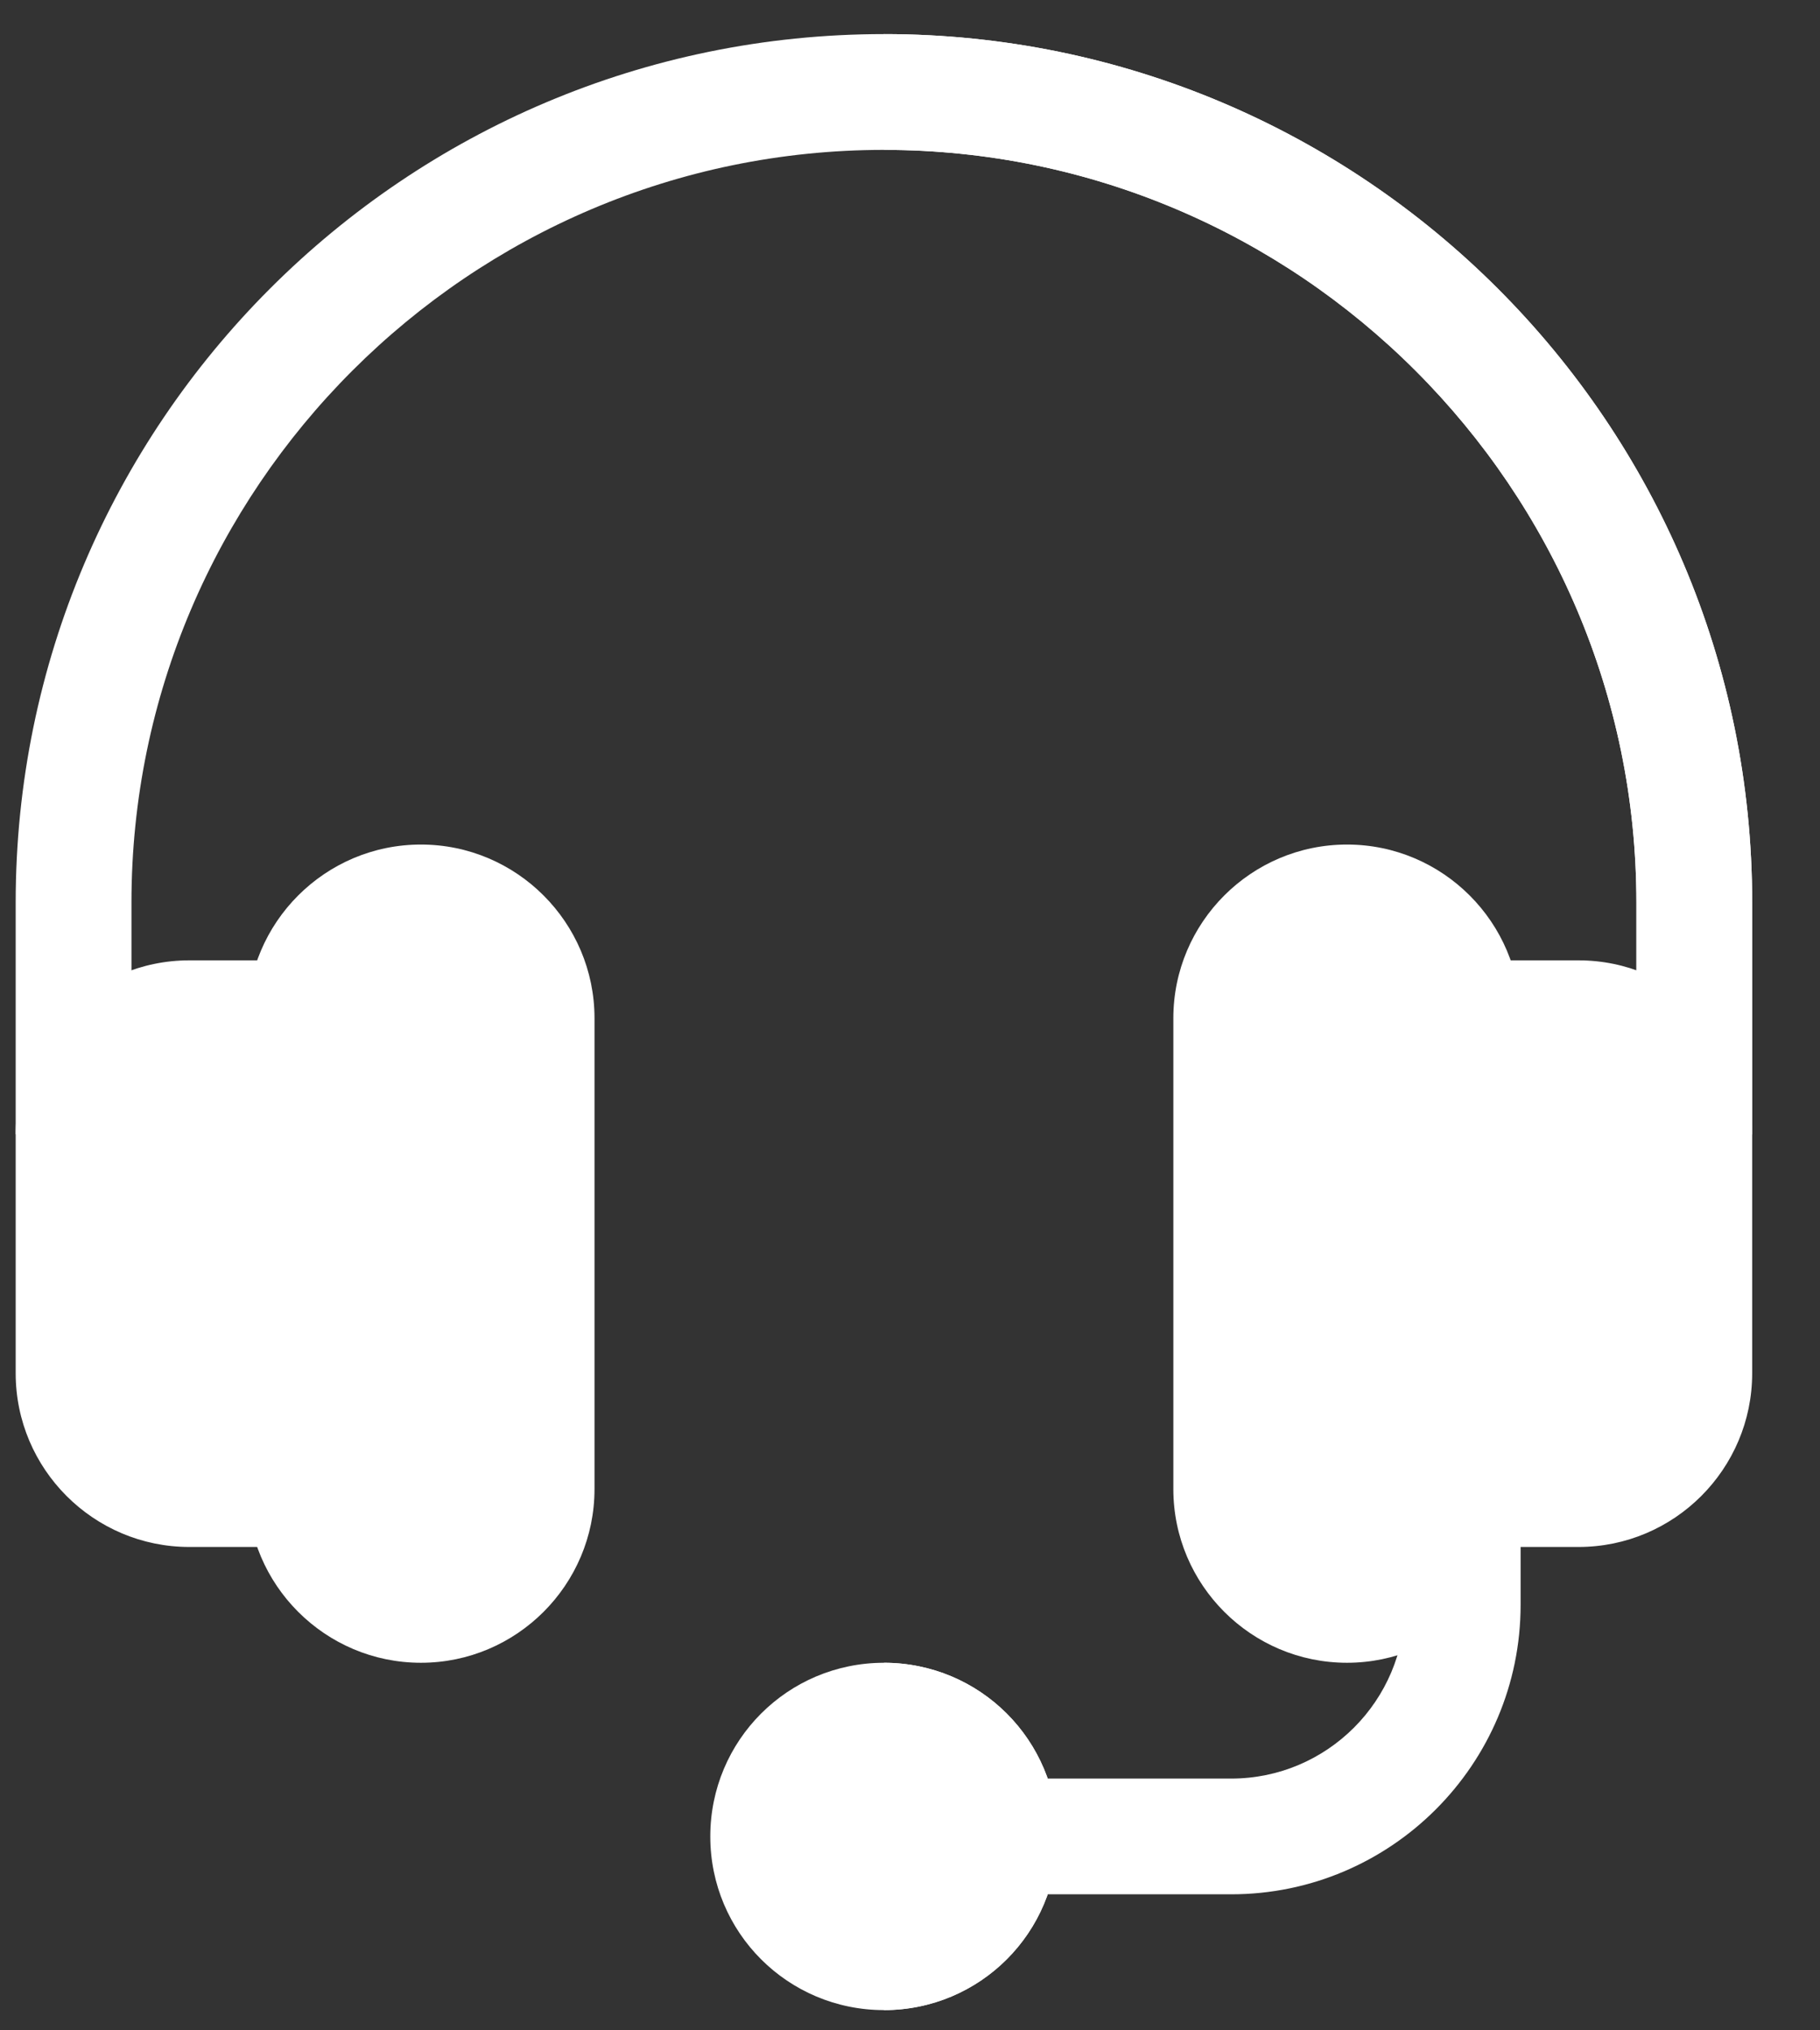
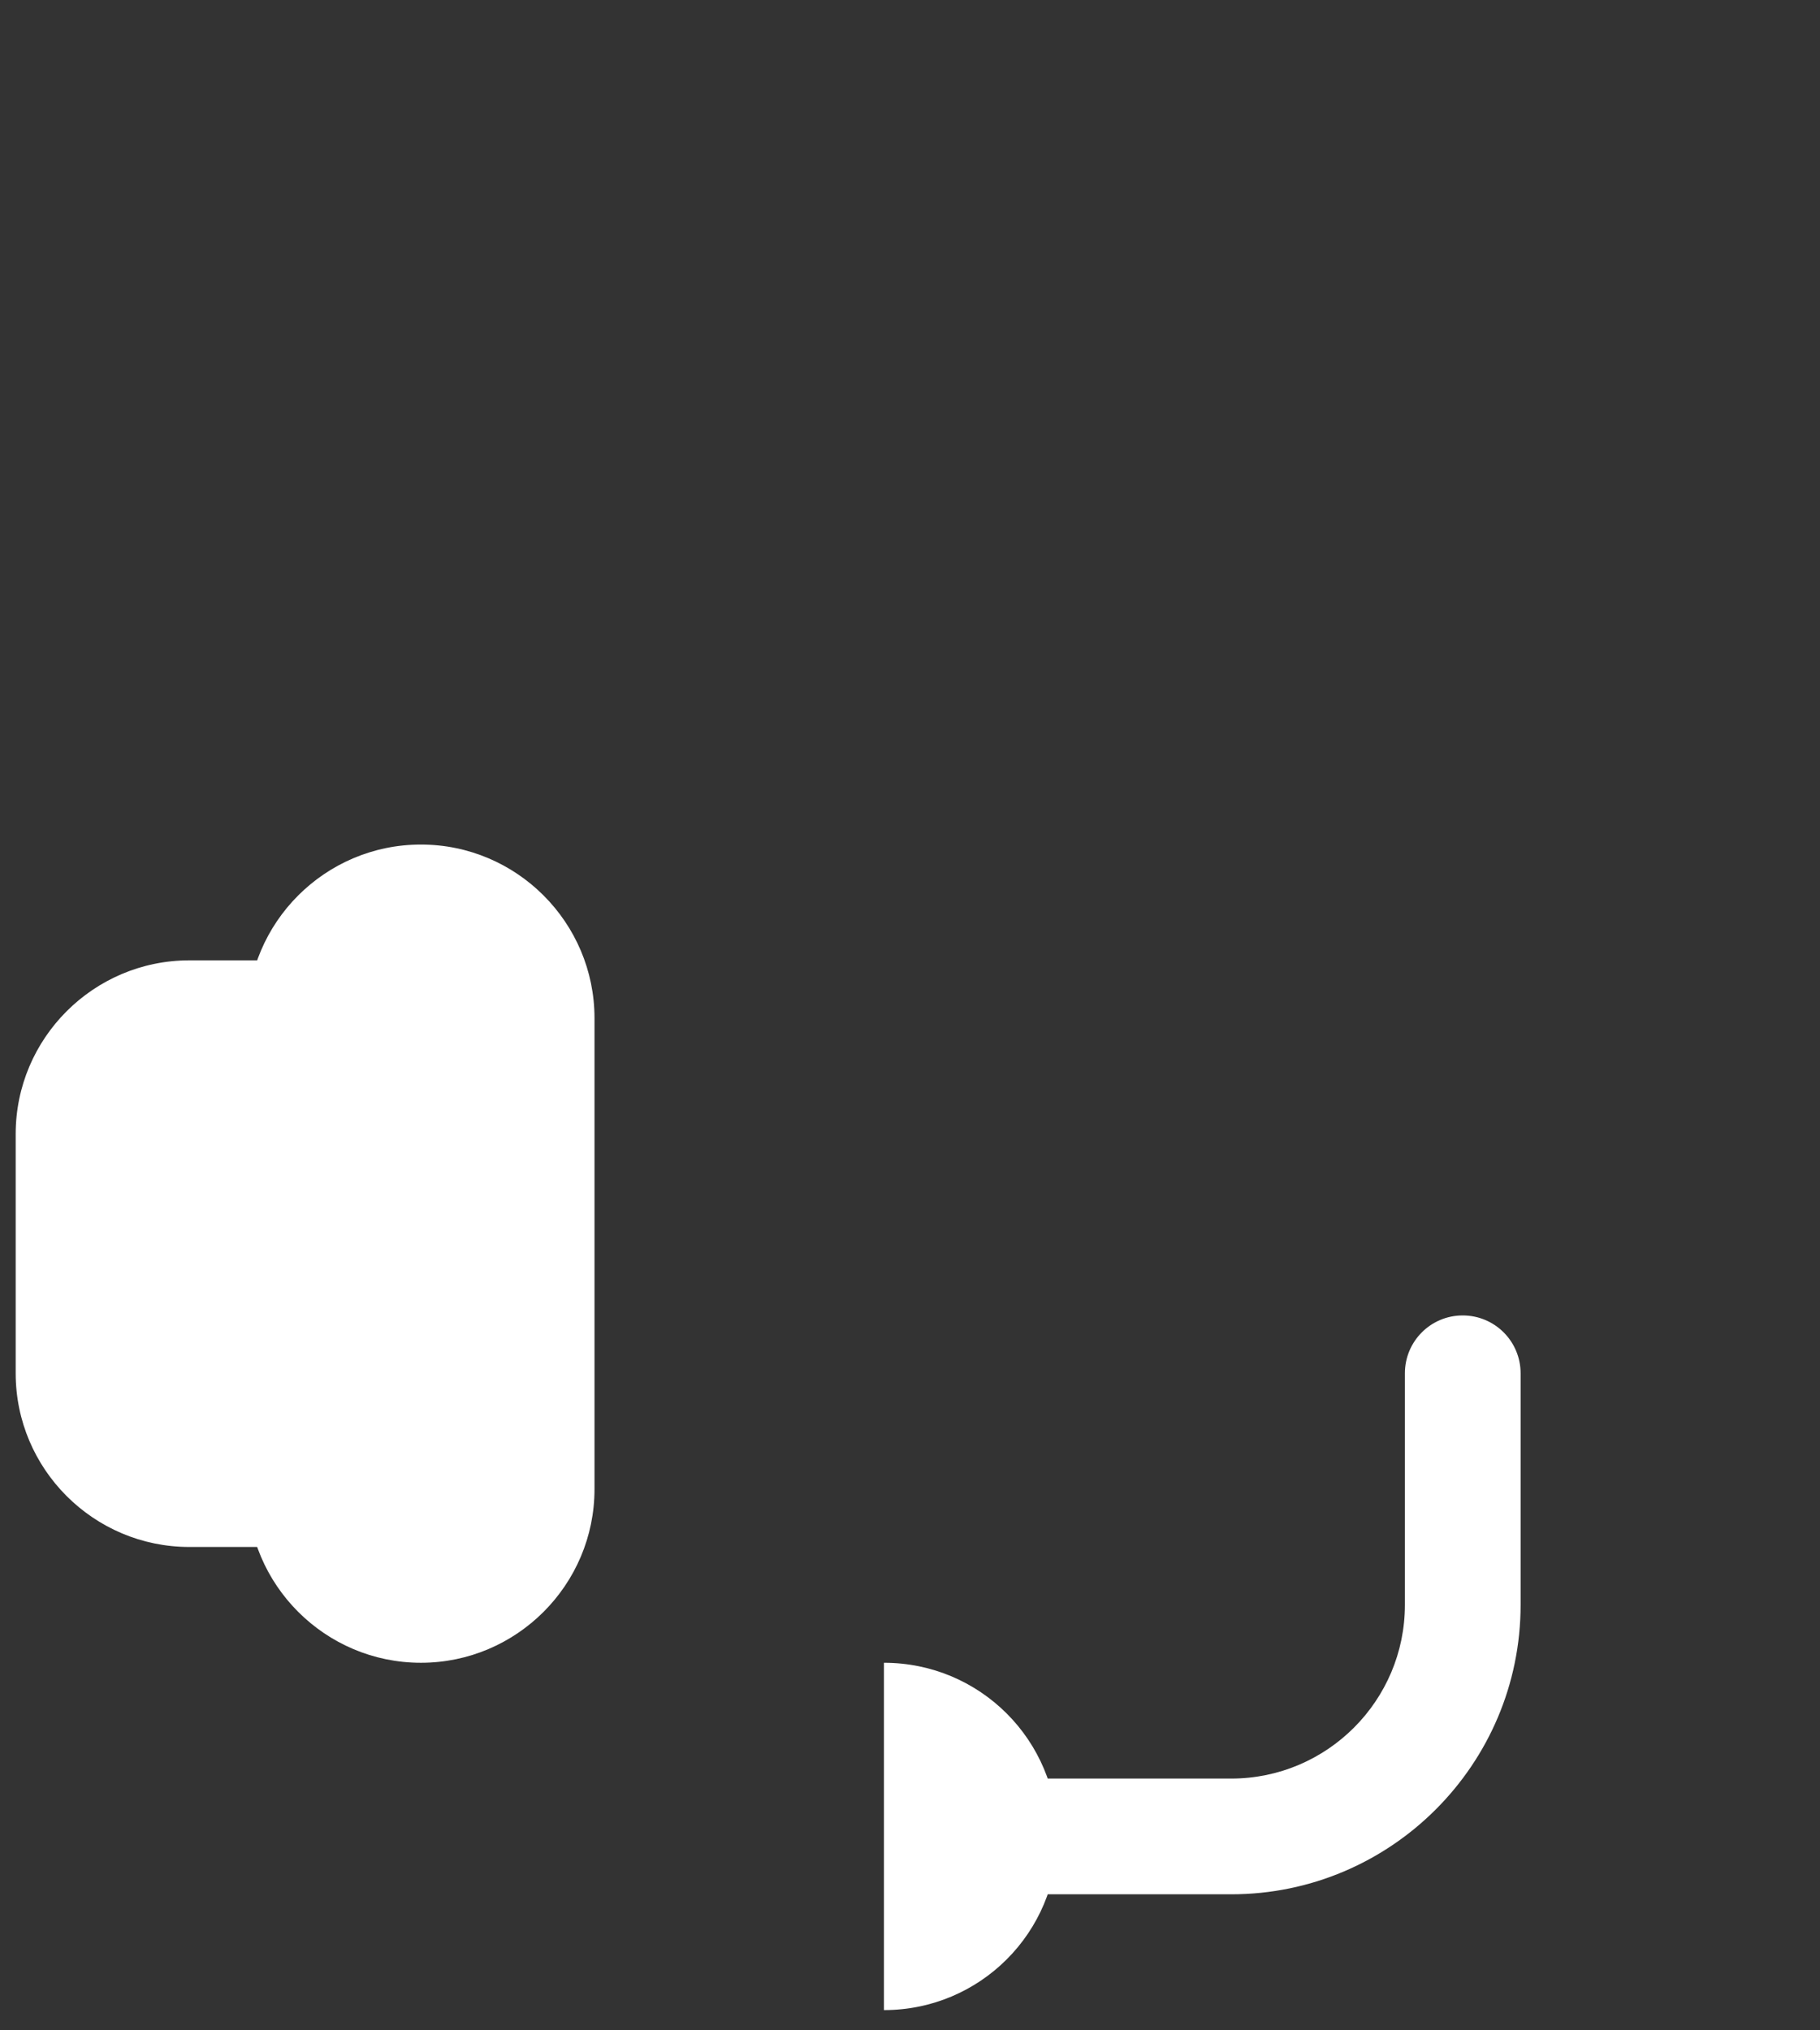
<svg xmlns="http://www.w3.org/2000/svg" width="26" height="29" viewBox="0 0 26 29" fill="none">
  <rect x="0" y="0" width="26" height="29" fill="#333333" stroke="none" />
  <path d="M17.589 27.057H14.281C13.824 27.057 13.454 26.688 13.454 26.23C13.454 25.773 13.824 25.404 14.281 25.404H17.589C18.957 25.404 20.07 24.291 20.07 22.923V19.616C20.07 19.158 20.439 18.789 20.896 18.789C21.353 18.789 21.723 19.158 21.723 19.616V22.923C21.723 25.203 19.869 27.057 17.589 27.057Z" fill="white" />
-   <path d="M25.031 12.89V16.198L23.377 18.171V12.89C23.377 6.97 18.548 2.141 12.628 2.141C6.707 2.141 1.878 6.97 1.878 12.89V18.436L0.224 16.198V12.89C0.224 6.044 5.781 0.487 12.628 0.487C19.474 0.487 25.031 6.044 25.031 12.89Z" fill="white" />
-   <path d="M25.031 12.89V16.198L23.377 18.171V12.89C23.377 6.97 18.548 2.141 12.628 2.141V0.487C19.474 0.487 25.031 6.044 25.031 12.89Z" fill="white" />
  <path d="M4.359 22.096H2.705C1.337 22.096 0.224 20.983 0.224 19.615V16.198C0.224 14.83 1.337 13.717 2.705 13.717H4.359C4.816 13.717 5.186 14.087 5.186 14.544V21.269C5.186 21.726 4.816 22.096 4.359 22.096Z" fill="white" />
-   <path d="M22.55 22.096H20.896C20.439 22.096 20.07 21.726 20.07 21.269V14.544C20.07 14.087 20.439 13.717 20.896 13.717H22.55C23.918 13.717 25.031 14.83 25.031 16.198V19.615C25.031 20.983 23.918 22.096 22.55 22.096Z" fill="white" />
-   <path d="M12.628 23.75C11.255 23.75 10.147 24.858 10.147 26.231C10.147 27.603 11.255 28.711 12.628 28.711C14 28.711 15.108 27.603 15.108 26.231C15.108 24.858 14 23.75 12.628 23.75Z" fill="white" />
  <path d="M15.108 26.231C15.108 27.603 14 28.711 12.628 28.711V23.75C14 23.75 15.108 24.858 15.108 26.231Z" fill="white" />
  <path d="M6.013 23.75C4.645 23.75 3.532 22.637 3.532 21.269V14.544C3.532 13.176 4.645 12.063 6.013 12.063C7.38 12.063 8.493 13.176 8.493 14.544V21.269C8.493 22.637 7.38 23.75 6.013 23.75Z" fill="white" />
-   <path d="M19.243 23.75C17.875 23.75 16.762 22.637 16.762 21.269V14.544C16.762 13.176 17.875 12.063 19.243 12.063C20.61 12.063 21.723 13.176 21.723 14.544V21.269C21.723 22.637 20.61 23.75 19.243 23.75Z" fill="white" />
</svg>